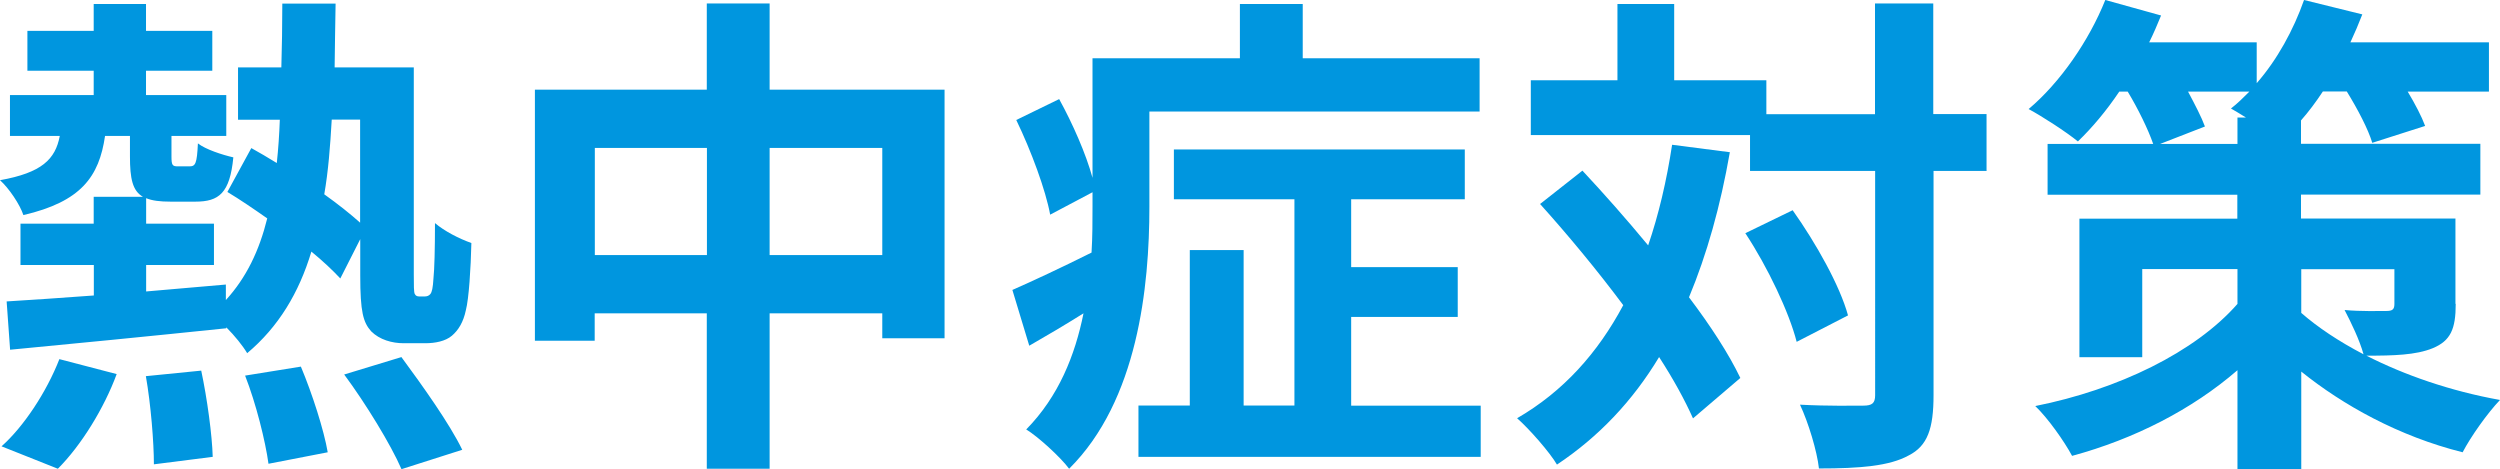
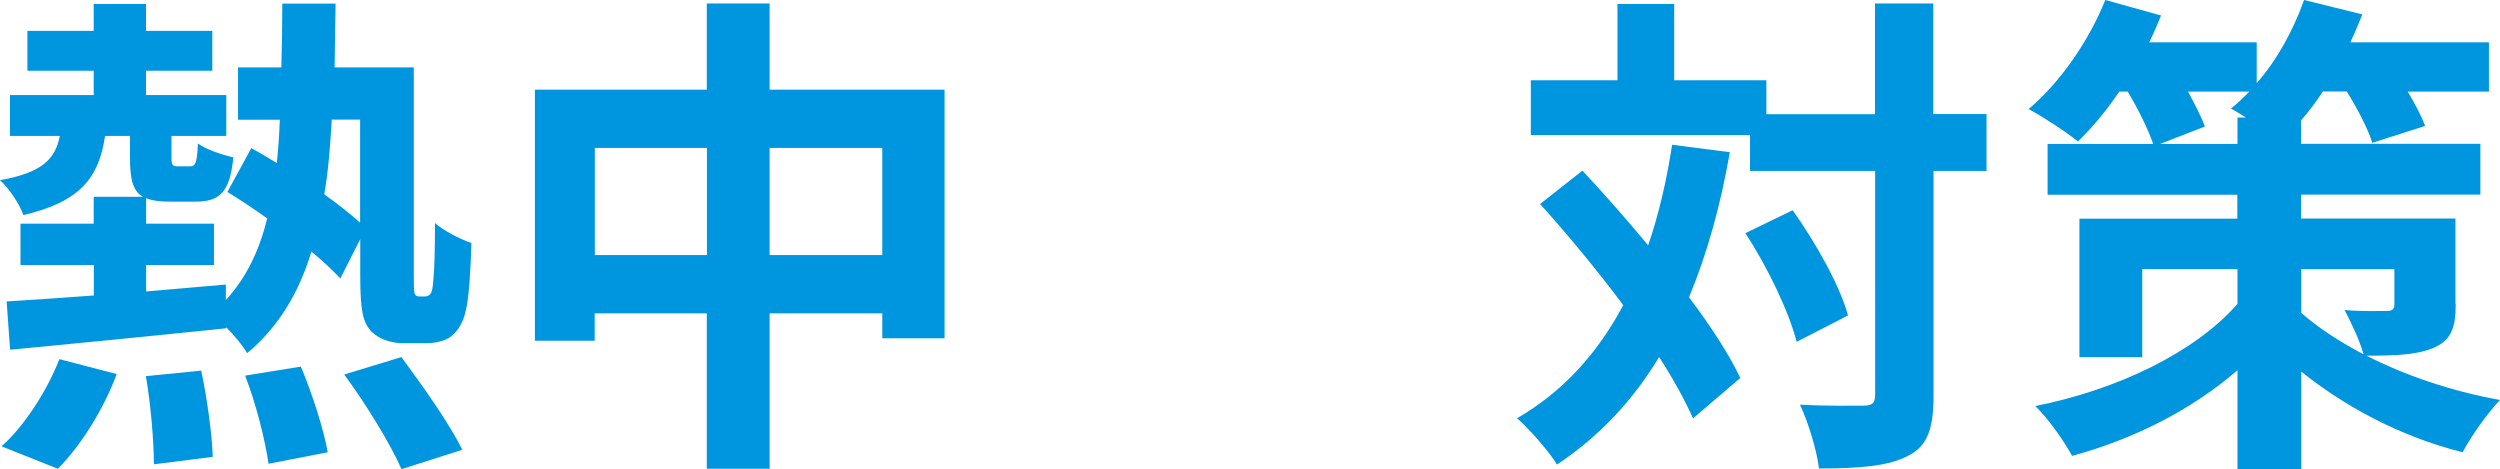
<svg xmlns="http://www.w3.org/2000/svg" id="_レイヤー_2" data-name="レイヤー_2" viewBox="0 0 180.64 33.91">
  <defs>
    <style>
      .cls-1 {
        fill: #0096df;
      }
    </style>
  </defs>
  <g id="_デザイン" data-name="デザイン">
    <path class="cls-1" d="M30.7,21.42c.14,0,.29-.04.4-.18s.18-.43.22-1.12c.07-.65.11-2.12.11-4,.68.58,1.73,1.12,2.63,1.44-.04,1.8-.18,4.03-.4,4.86-.18.86-.54,1.44-1.01,1.84-.47.4-1.22.54-1.91.54h-1.58c-.83,0-1.73-.25-2.34-.86-.58-.65-.79-1.4-.79-4.03v-2.63l-1.44,2.84c-.54-.58-1.26-1.26-2.09-1.94-.9,2.99-2.38,5.44-4.64,7.34-.32-.54-.9-1.26-1.51-1.87v.07c-5.58.58-11.41,1.15-15.62,1.55l-.25-3.49c1.76-.11,3.92-.25,6.3-.43v-2.2H1.48v-2.99h5.29v-1.94h3.56c-.76-.43-.94-1.33-.94-2.92v-1.48h-1.8c-.43,2.95-1.73,4.75-5.9,5.72-.25-.76-1.04-1.94-1.69-2.52,3.02-.54,4-1.51,4.32-3.2H.72v-2.95h6.05v-1.76H1.98v-2.88h4.79V.29h3.78v1.94h4.79v2.88h-4.79v1.76h5.8v2.95h-3.96v1.48c0,.65.07.72.47.72h.83c.43,0,.54-.18.61-1.66.54.43,1.76.83,2.56,1.01-.25,2.59-1.04,3.2-2.74,3.2h-1.8c-.76,0-1.33-.07-1.76-.25v1.84h4.9v2.99h-4.9v1.91c1.91-.18,3.85-.32,5.76-.5v1.12c1.48-1.62,2.41-3.56,2.99-5.9-.97-.68-1.98-1.37-2.88-1.91l1.73-3.17c.58.32,1.19.68,1.84,1.08.11-1.01.18-2.05.22-3.13h-3.02v-3.78h3.13c.04-1.48.07-2.99.07-4.61h3.85c-.04,1.58-.04,3.13-.07,4.61h5.72v14.97c0,.79,0,1.26.07,1.4.07.14.18.18.32.18h.43ZM.11,32.25c1.58-1.4,3.24-3.89,4.18-6.3l4.14,1.08c-.9,2.45-2.56,5.15-4.25,6.84L.11,32.25ZM14.54,26.78c.43,2.02.79,4.68.83,6.23l-4.25.54c0-1.58-.22-4.32-.58-6.37l4-.4ZM21.74,26.49c.83,1.98,1.66,4.57,1.94,6.19l-4.28.83c-.22-1.62-.9-4.36-1.69-6.37l4.03-.65ZM23.97,8.64c-.11,1.94-.25,3.74-.54,5.4,1.01.72,1.91,1.44,2.59,2.05v-7.45h-2.05ZM29.01,25.81c1.51,2.05,3.49,4.82,4.39,6.69l-4.39,1.4c-.76-1.76-2.59-4.75-4.14-6.84l4.14-1.26Z" />
    <path class="cls-1" d="M68.25,6.48v17.96h-4.5v-1.8h-8.14v11.23h-4.54v-11.23h-8.1v1.98h-4.32V6.48h12.42V.25h4.54v6.23h12.63ZM51.08,18.43v-7.74h-8.1v7.74h8.1ZM63.75,18.43v-7.74h-8.14v7.74h8.14Z" />
-     <path class="cls-1" d="M83.05,14.94c0,5.76-.83,14-5.8,18.93-.61-.83-2.27-2.34-3.1-2.84,2.34-2.38,3.53-5.36,4.14-8.39-1.33.83-2.66,1.62-3.92,2.34l-1.22-4.03c1.48-.65,3.56-1.62,5.72-2.7.07-1.15.07-2.27.07-3.35v-1.01l-3.06,1.62c-.32-1.76-1.37-4.61-2.45-6.84l3.1-1.51c.97,1.76,1.94,3.96,2.41,5.69V4.21h10.65V.29h4.54v3.92h12.78v3.85h-23.86v6.88ZM106.99,29.3v3.71h-24.73v-3.71h3.71v-11.23h3.89v11.23h3.67v-14.9h-8.71v-3.6h21.02v3.6h-8.21v4.9h7.7v3.6h-7.7v6.41h9.36Z" />
    <path class="cls-1" d="M124.99,11.01c-.68,3.89-1.66,7.38-2.95,10.47,1.58,2.09,2.88,4.1,3.71,5.83l-3.42,2.92c-.58-1.3-1.4-2.81-2.45-4.43-1.91,3.17-4.36,5.76-7.38,7.77-.5-.86-1.98-2.56-2.88-3.35,3.35-1.94,5.83-4.72,7.67-8.17-1.91-2.56-4.03-5.11-6.01-7.31l3.06-2.41c1.55,1.66,3.17,3.49,4.75,5.4.76-2.23,1.33-4.64,1.73-7.27l4.18.54ZM143.56,12.35h-3.85v16.2c0,2.41-.43,3.67-1.8,4.36-1.37.76-3.49.94-6.48.94-.14-1.26-.76-3.31-1.37-4.61,2.02.11,3.96.07,4.57.07.65,0,.86-.18.86-.76V12.35h-9.04v-2.59h-15.84v-3.96h6.26V.29h4.1v5.51h6.66v2.45h7.85V.25h4.21v7.99h3.85v4.1ZM129.53,15.19c1.69,2.38,3.42,5.47,4,7.6l-3.71,1.91c-.54-2.12-2.09-5.4-3.71-7.85l3.42-1.66Z" />
    <path class="cls-1" d="M177.44,21.96c0,1.8-.36,2.66-1.66,3.2-1.22.5-2.84.54-4.79.54,2.74,1.4,6.08,2.56,9.65,3.2-.9.94-2.12,2.66-2.7,3.78-4.61-1.15-8.67-3.42-11.66-5.83v7.06h-4.61v-7.16c-3.28,2.84-7.45,4.97-11.95,6.19-.58-1.08-1.76-2.74-2.66-3.6,5.98-1.19,11.55-3.89,14.61-7.38v-2.52h-6.88v6.37h-4.54v-10.01h11.41v-1.73h-13.71v-3.67h7.63c-.36-1.04-1.08-2.52-1.84-3.78h-.61c-.94,1.4-1.98,2.63-2.99,3.6-.83-.68-2.56-1.8-3.56-2.34,2.27-1.91,4.36-4.93,5.54-7.88l4.03,1.12c-.25.61-.54,1.3-.86,1.94h7.77v2.95c1.48-1.69,2.66-3.85,3.42-6.01l4.21,1.04c-.25.65-.54,1.33-.86,2.02h10.01v3.56h-5.87c.54.9,1.01,1.8,1.26,2.48l-3.82,1.22c-.29-.97-1.04-2.41-1.84-3.71h-1.73c-.5.76-1.04,1.48-1.58,2.09v1.69h12.96v3.67h-12.96v1.73h11.16v6.16ZM161.67,10.4v-1.91h.61c-.4-.25-.76-.47-1.08-.65.47-.36.9-.79,1.33-1.22h-4.43c.5.94.97,1.84,1.22,2.52l-3.24,1.26h5.58ZM166.28,22.61c1.19,1.04,2.7,2.05,4.5,2.99-.29-1.04-.9-2.3-1.37-3.2,1.15.11,2.63.07,3.02.07.43,0,.58-.11.58-.5v-2.52h-6.73v3.17Z" />
  </g>
</svg>